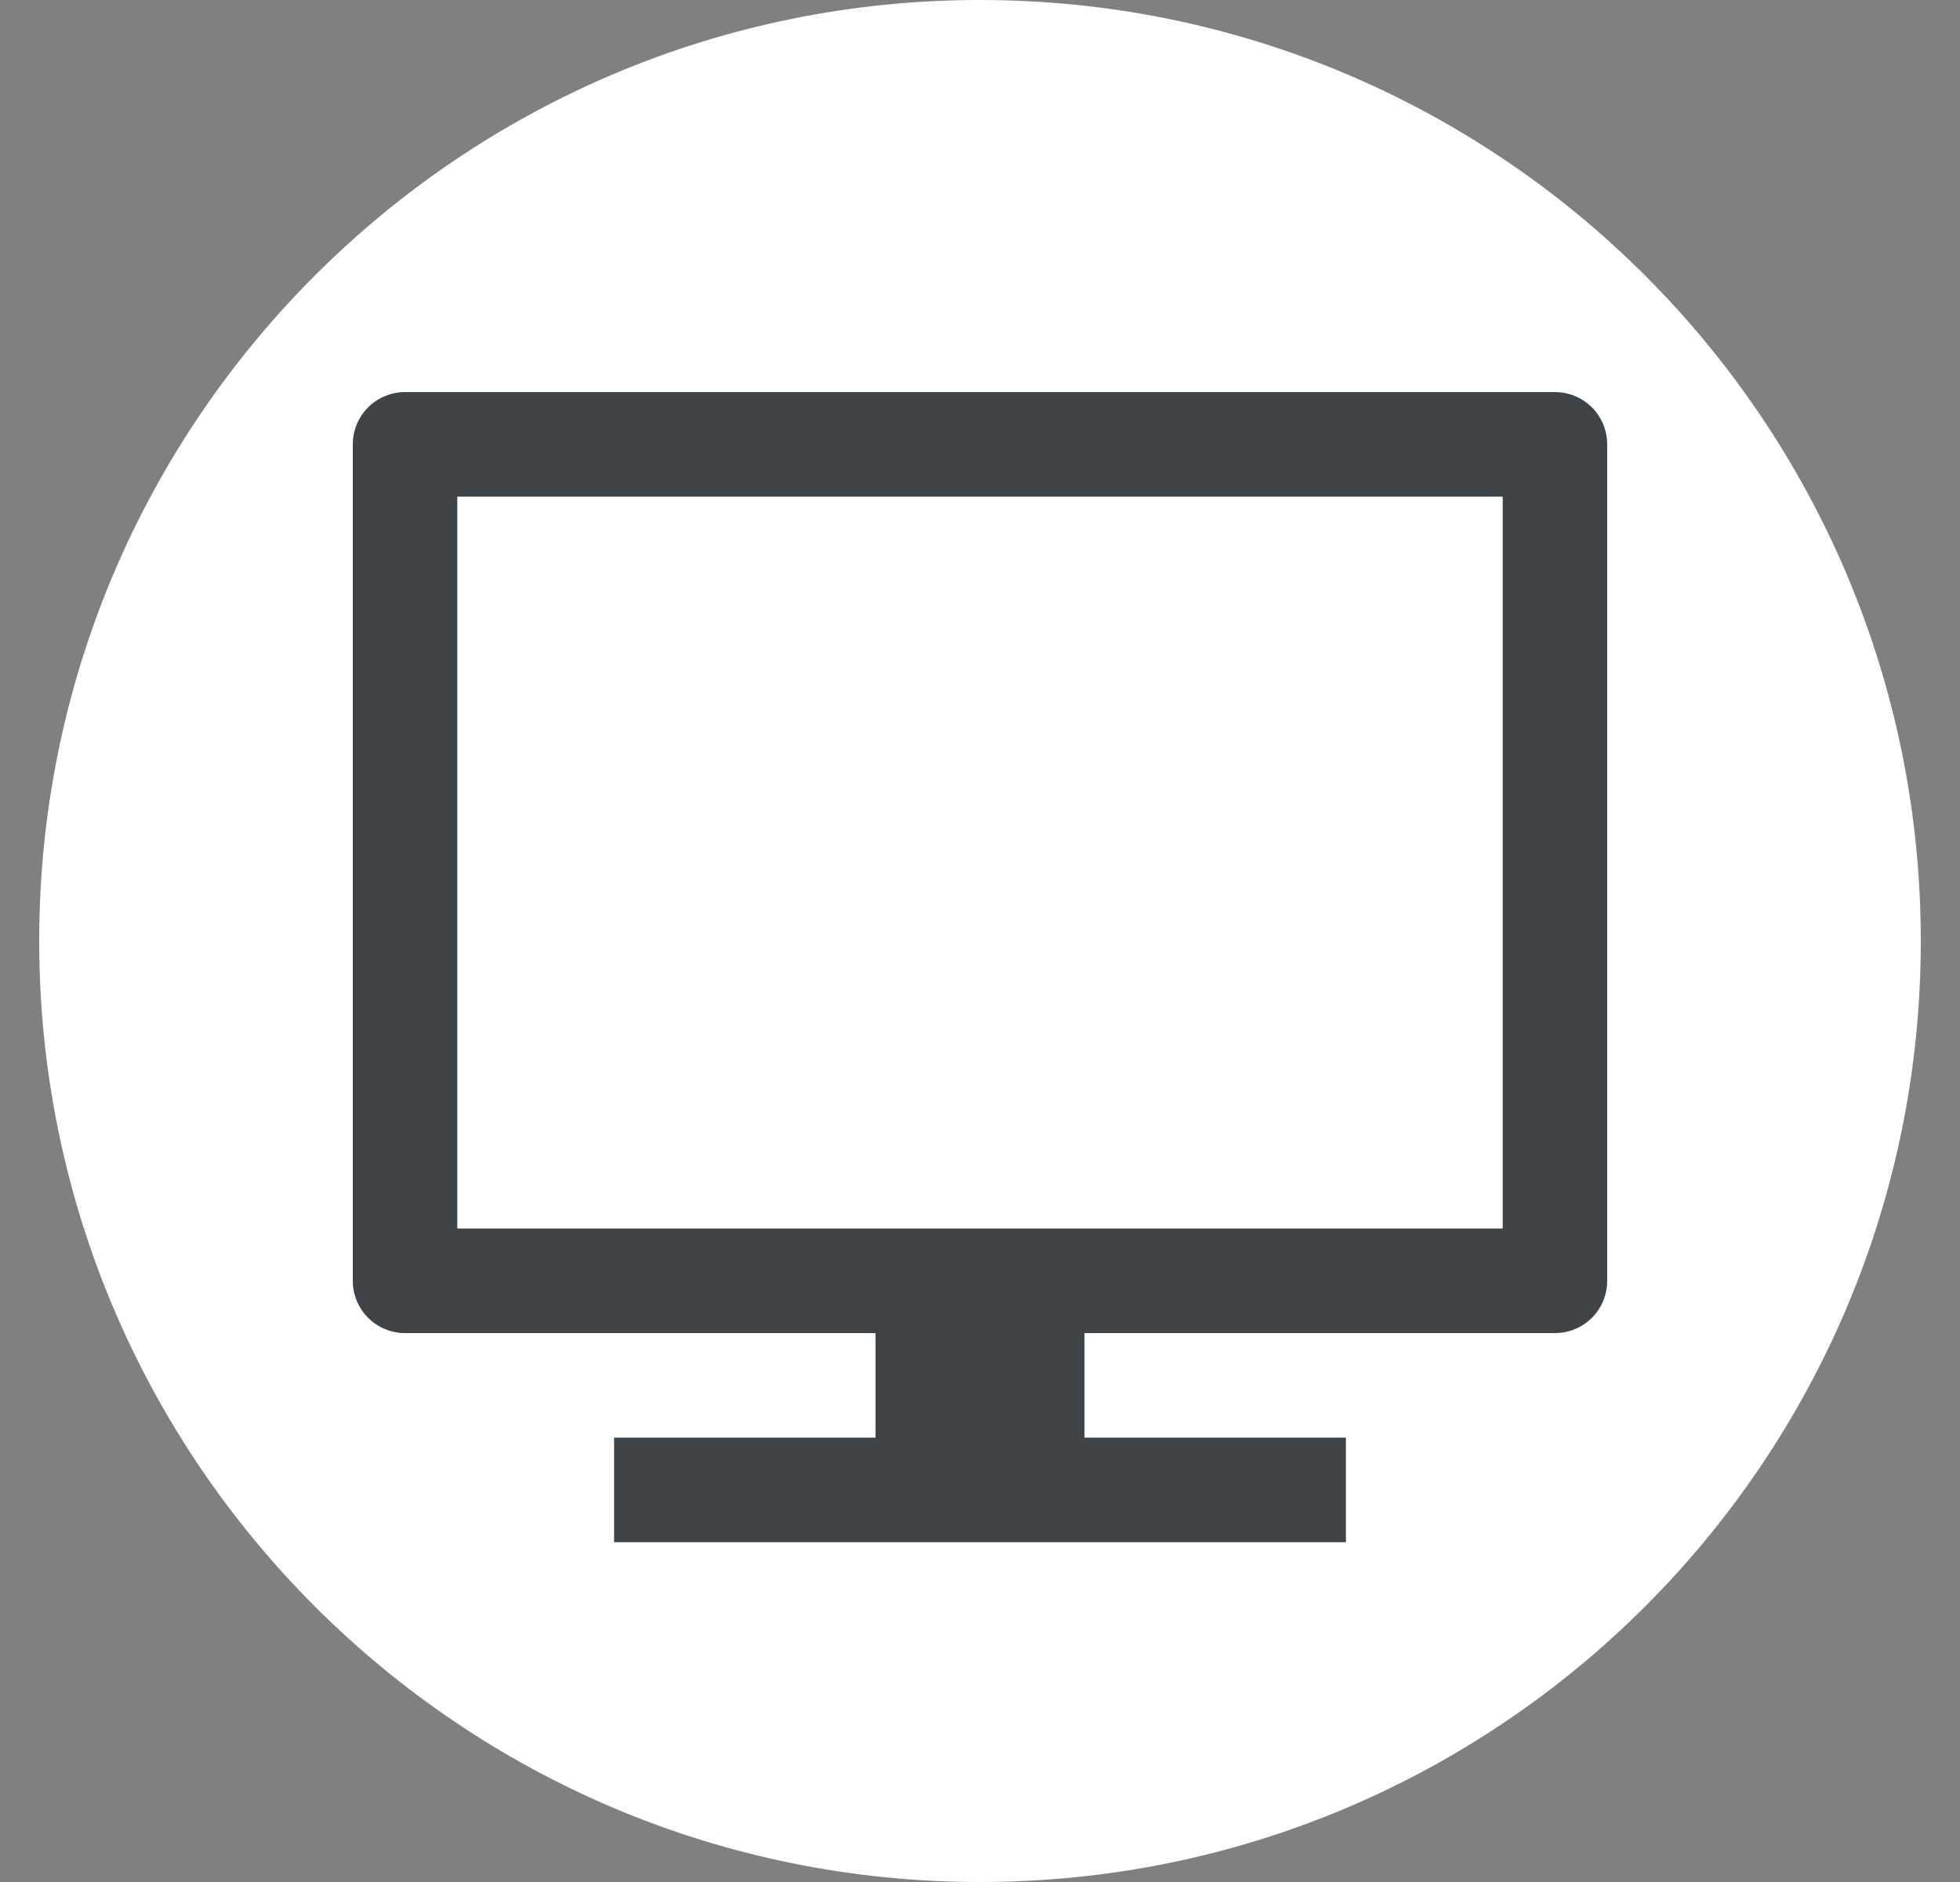
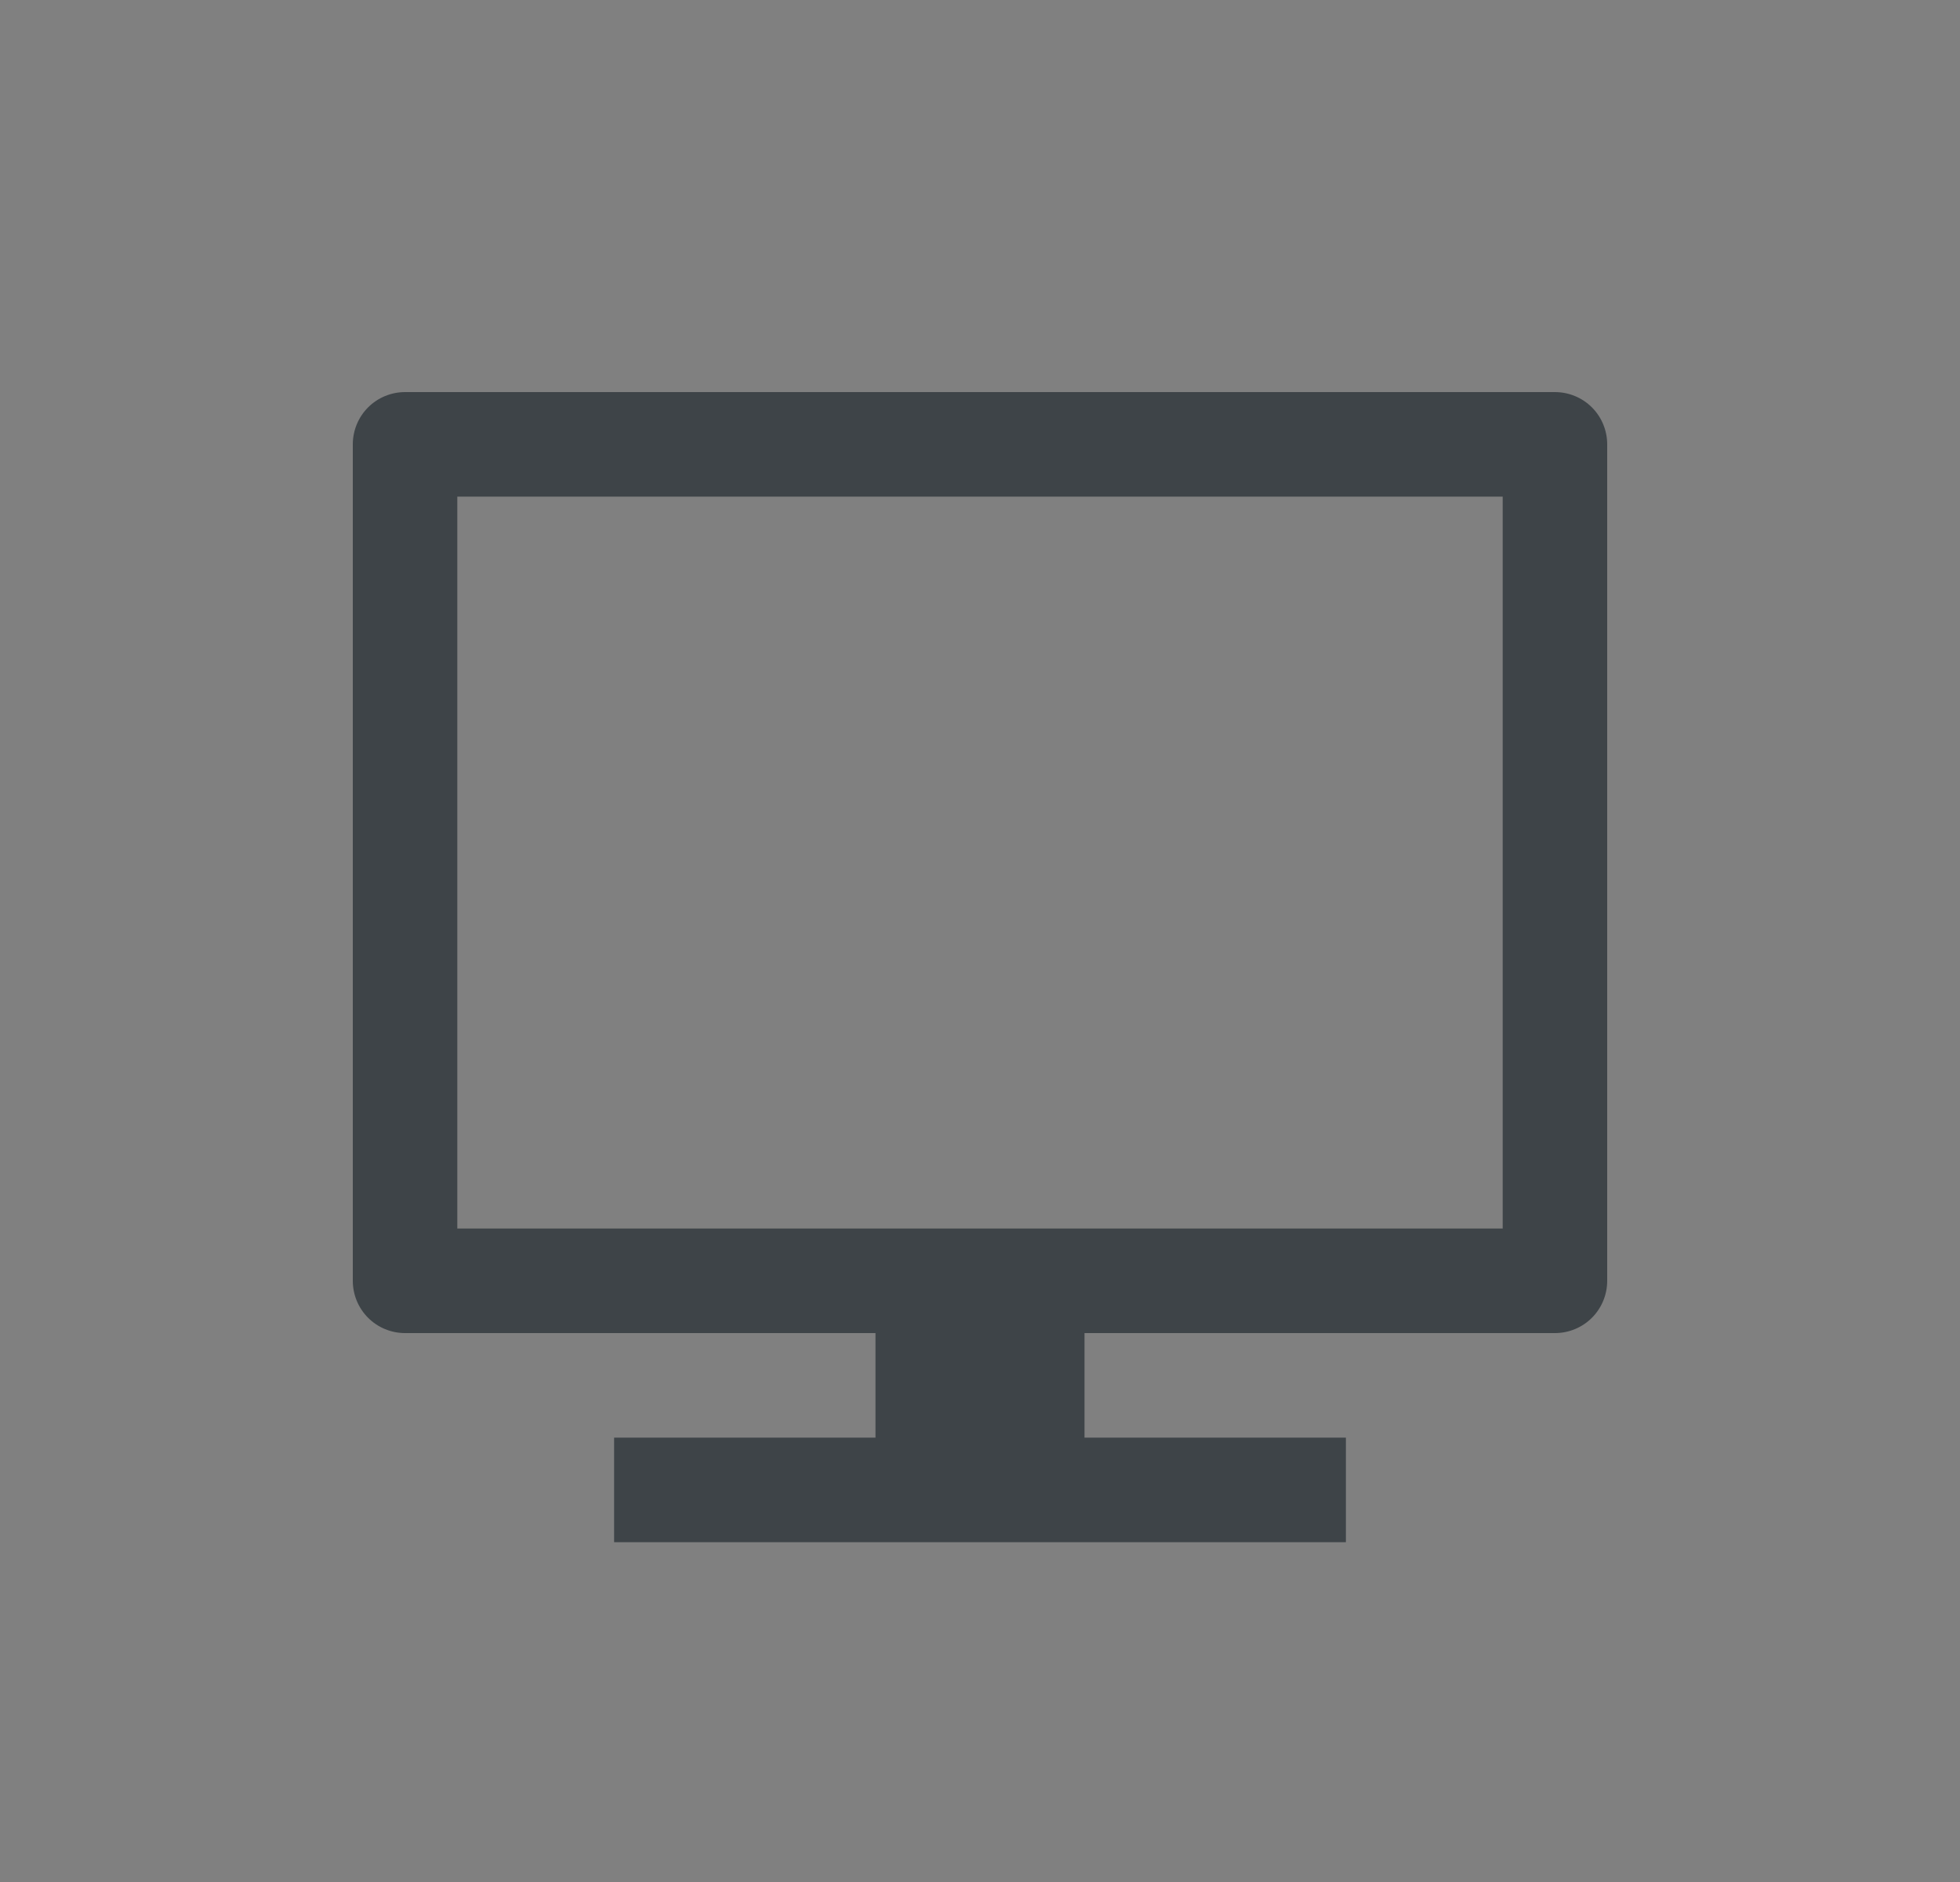
<svg xmlns="http://www.w3.org/2000/svg" width="25" height="24" viewBox="0 0 25 24" fill="none">
  <rect x="0" y="0" width="25" height="24" fill="#808080" stroke="none" />
-   <path d="M0.5 12C0.5 5.373 5.873 0 12.5 0C19.127 0 24.5 5.373 24.5 12C24.5 18.627 19.127 24 12.5 24C5.873 24 0.5 18.627 0.5 12Z" fill="white" />
  <path d="M19.833 5H5.167C4.99 5 4.82 5.07 4.695 5.195C4.57 5.32 4.5 5.49 4.5 5.667V16.333C4.5 16.51 4.57 16.68 4.695 16.805C4.82 16.93 4.99 17 5.167 17H11.167V18.333H7.833V19.667H17.167V18.333H13.833V17H19.833C20.01 17 20.18 16.93 20.305 16.805C20.43 16.68 20.5 16.51 20.5 16.333V5.667C20.5 5.49 20.43 5.32 20.305 5.195C20.18 5.07 20.01 5 19.833 5ZM19.167 15.667H5.833V6.333H19.167V15.667Z" fill="#3E4448" />
</svg>